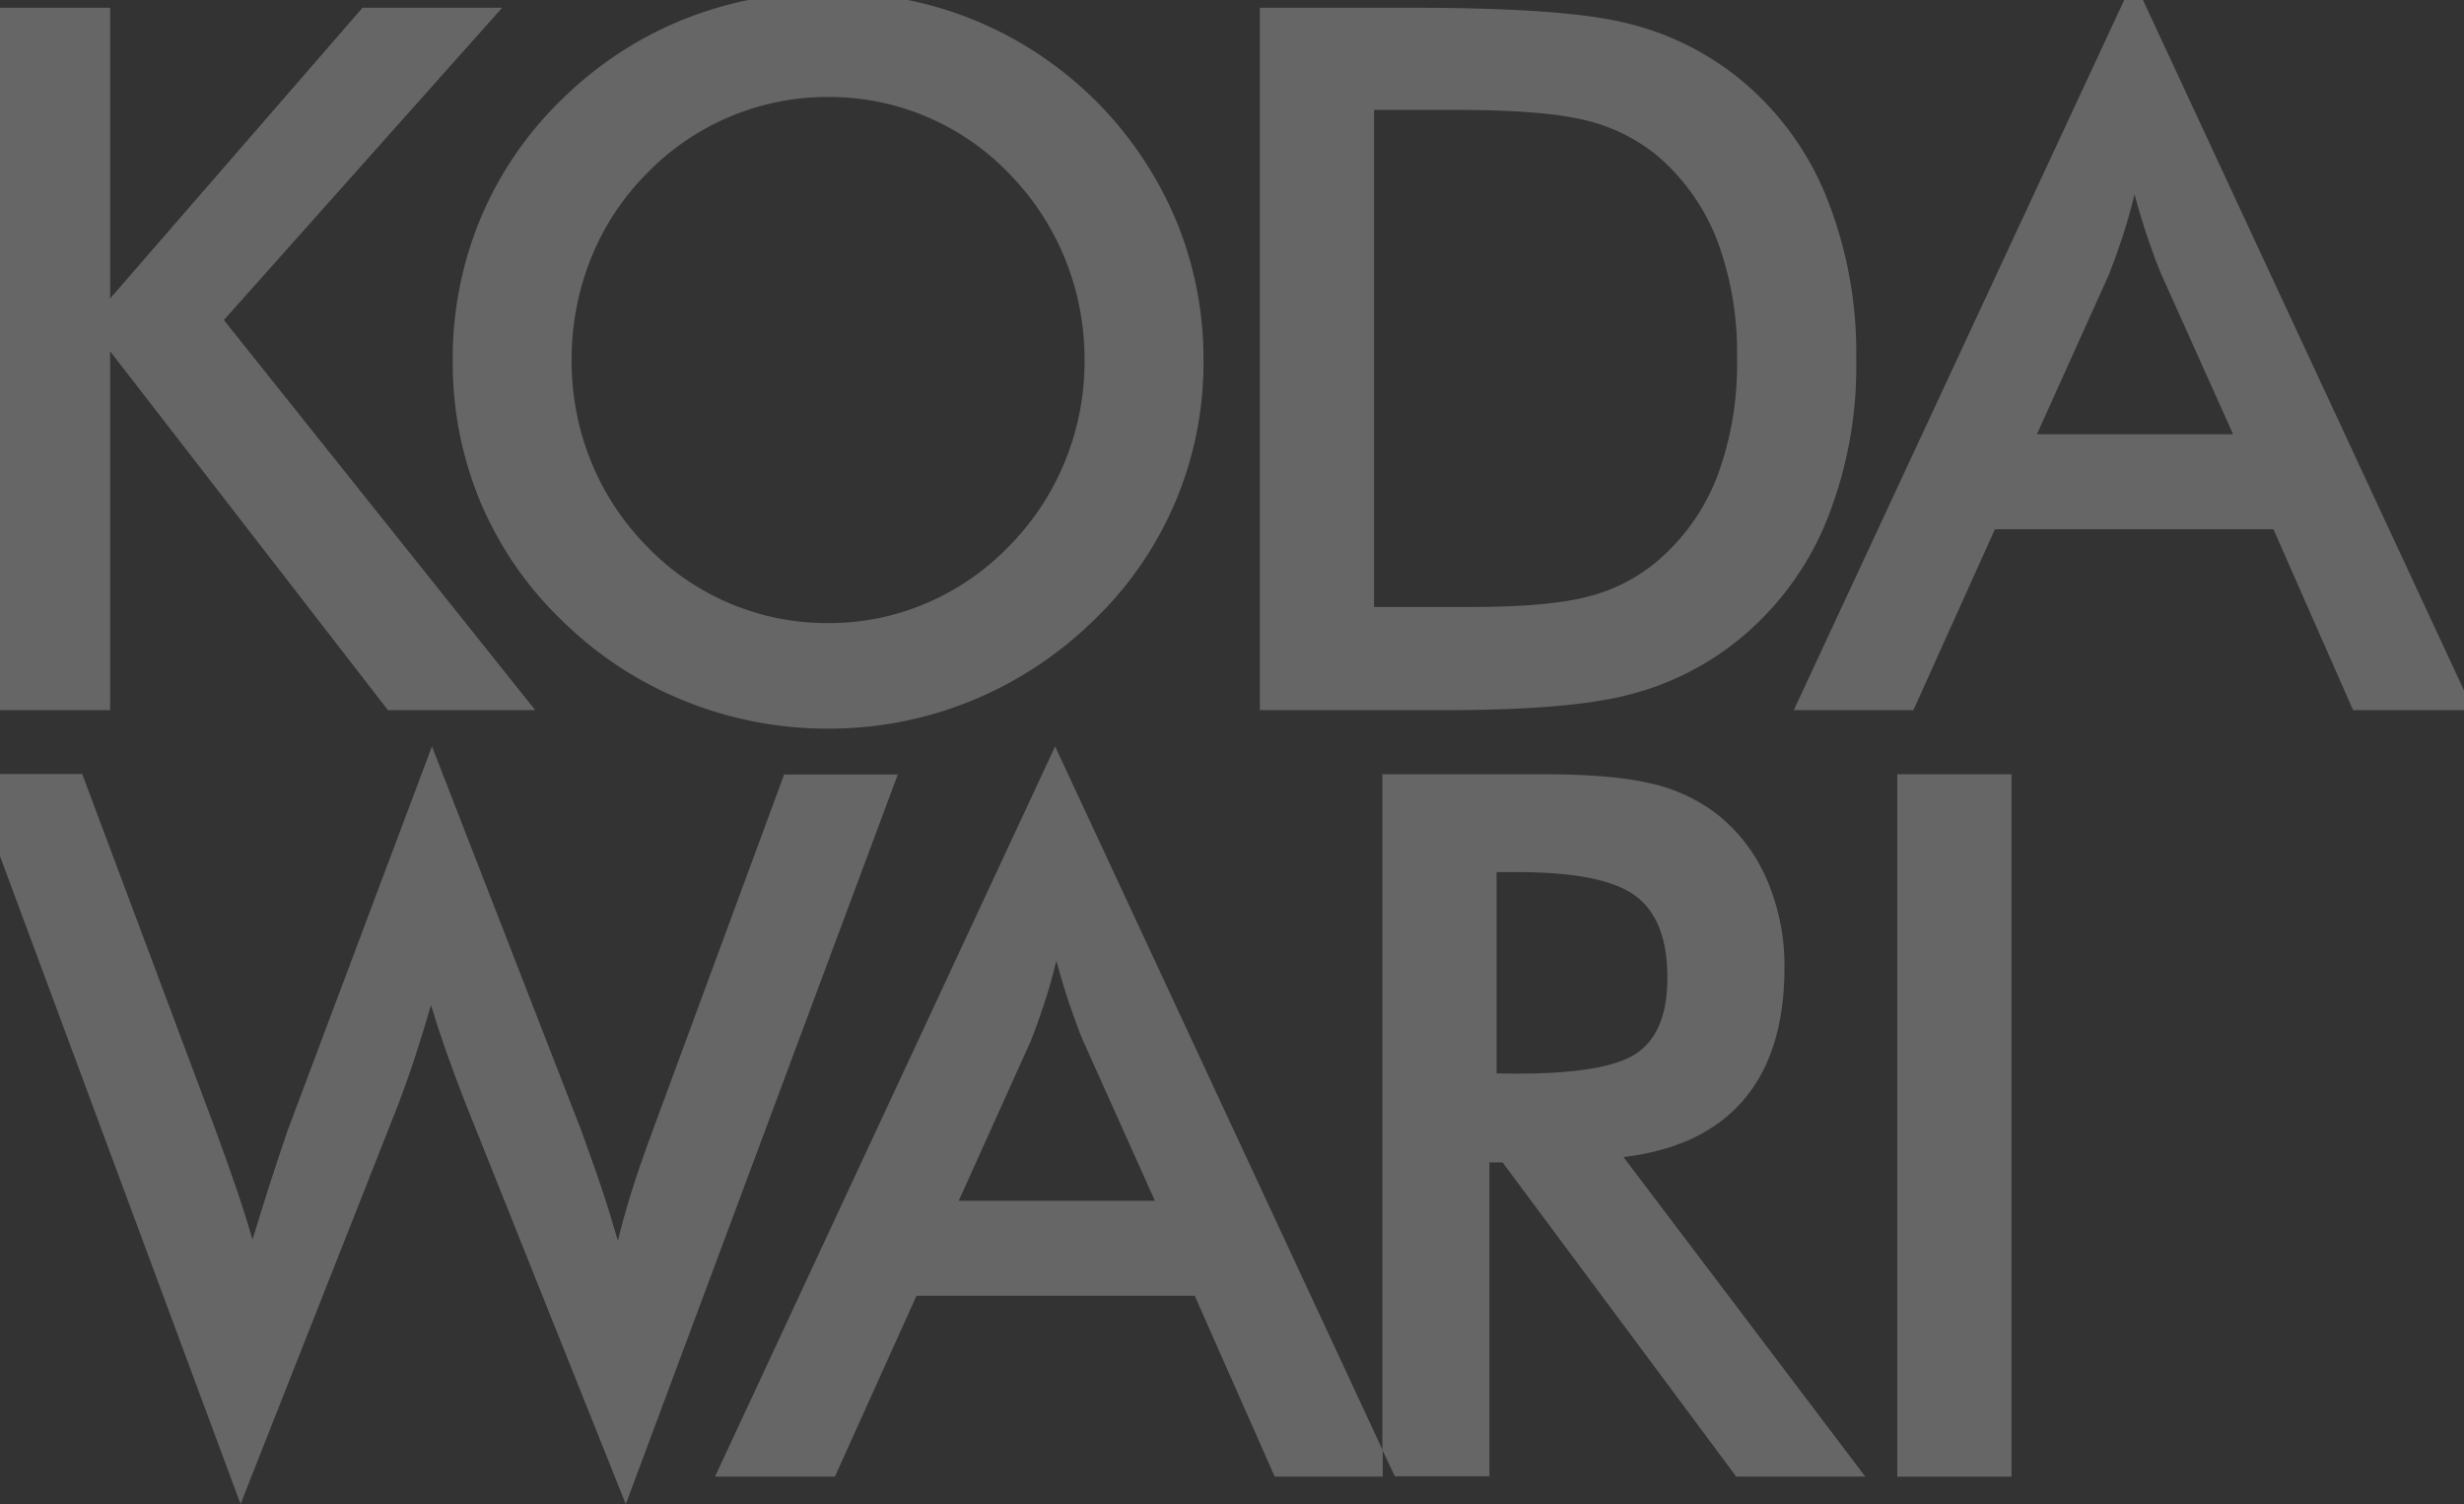
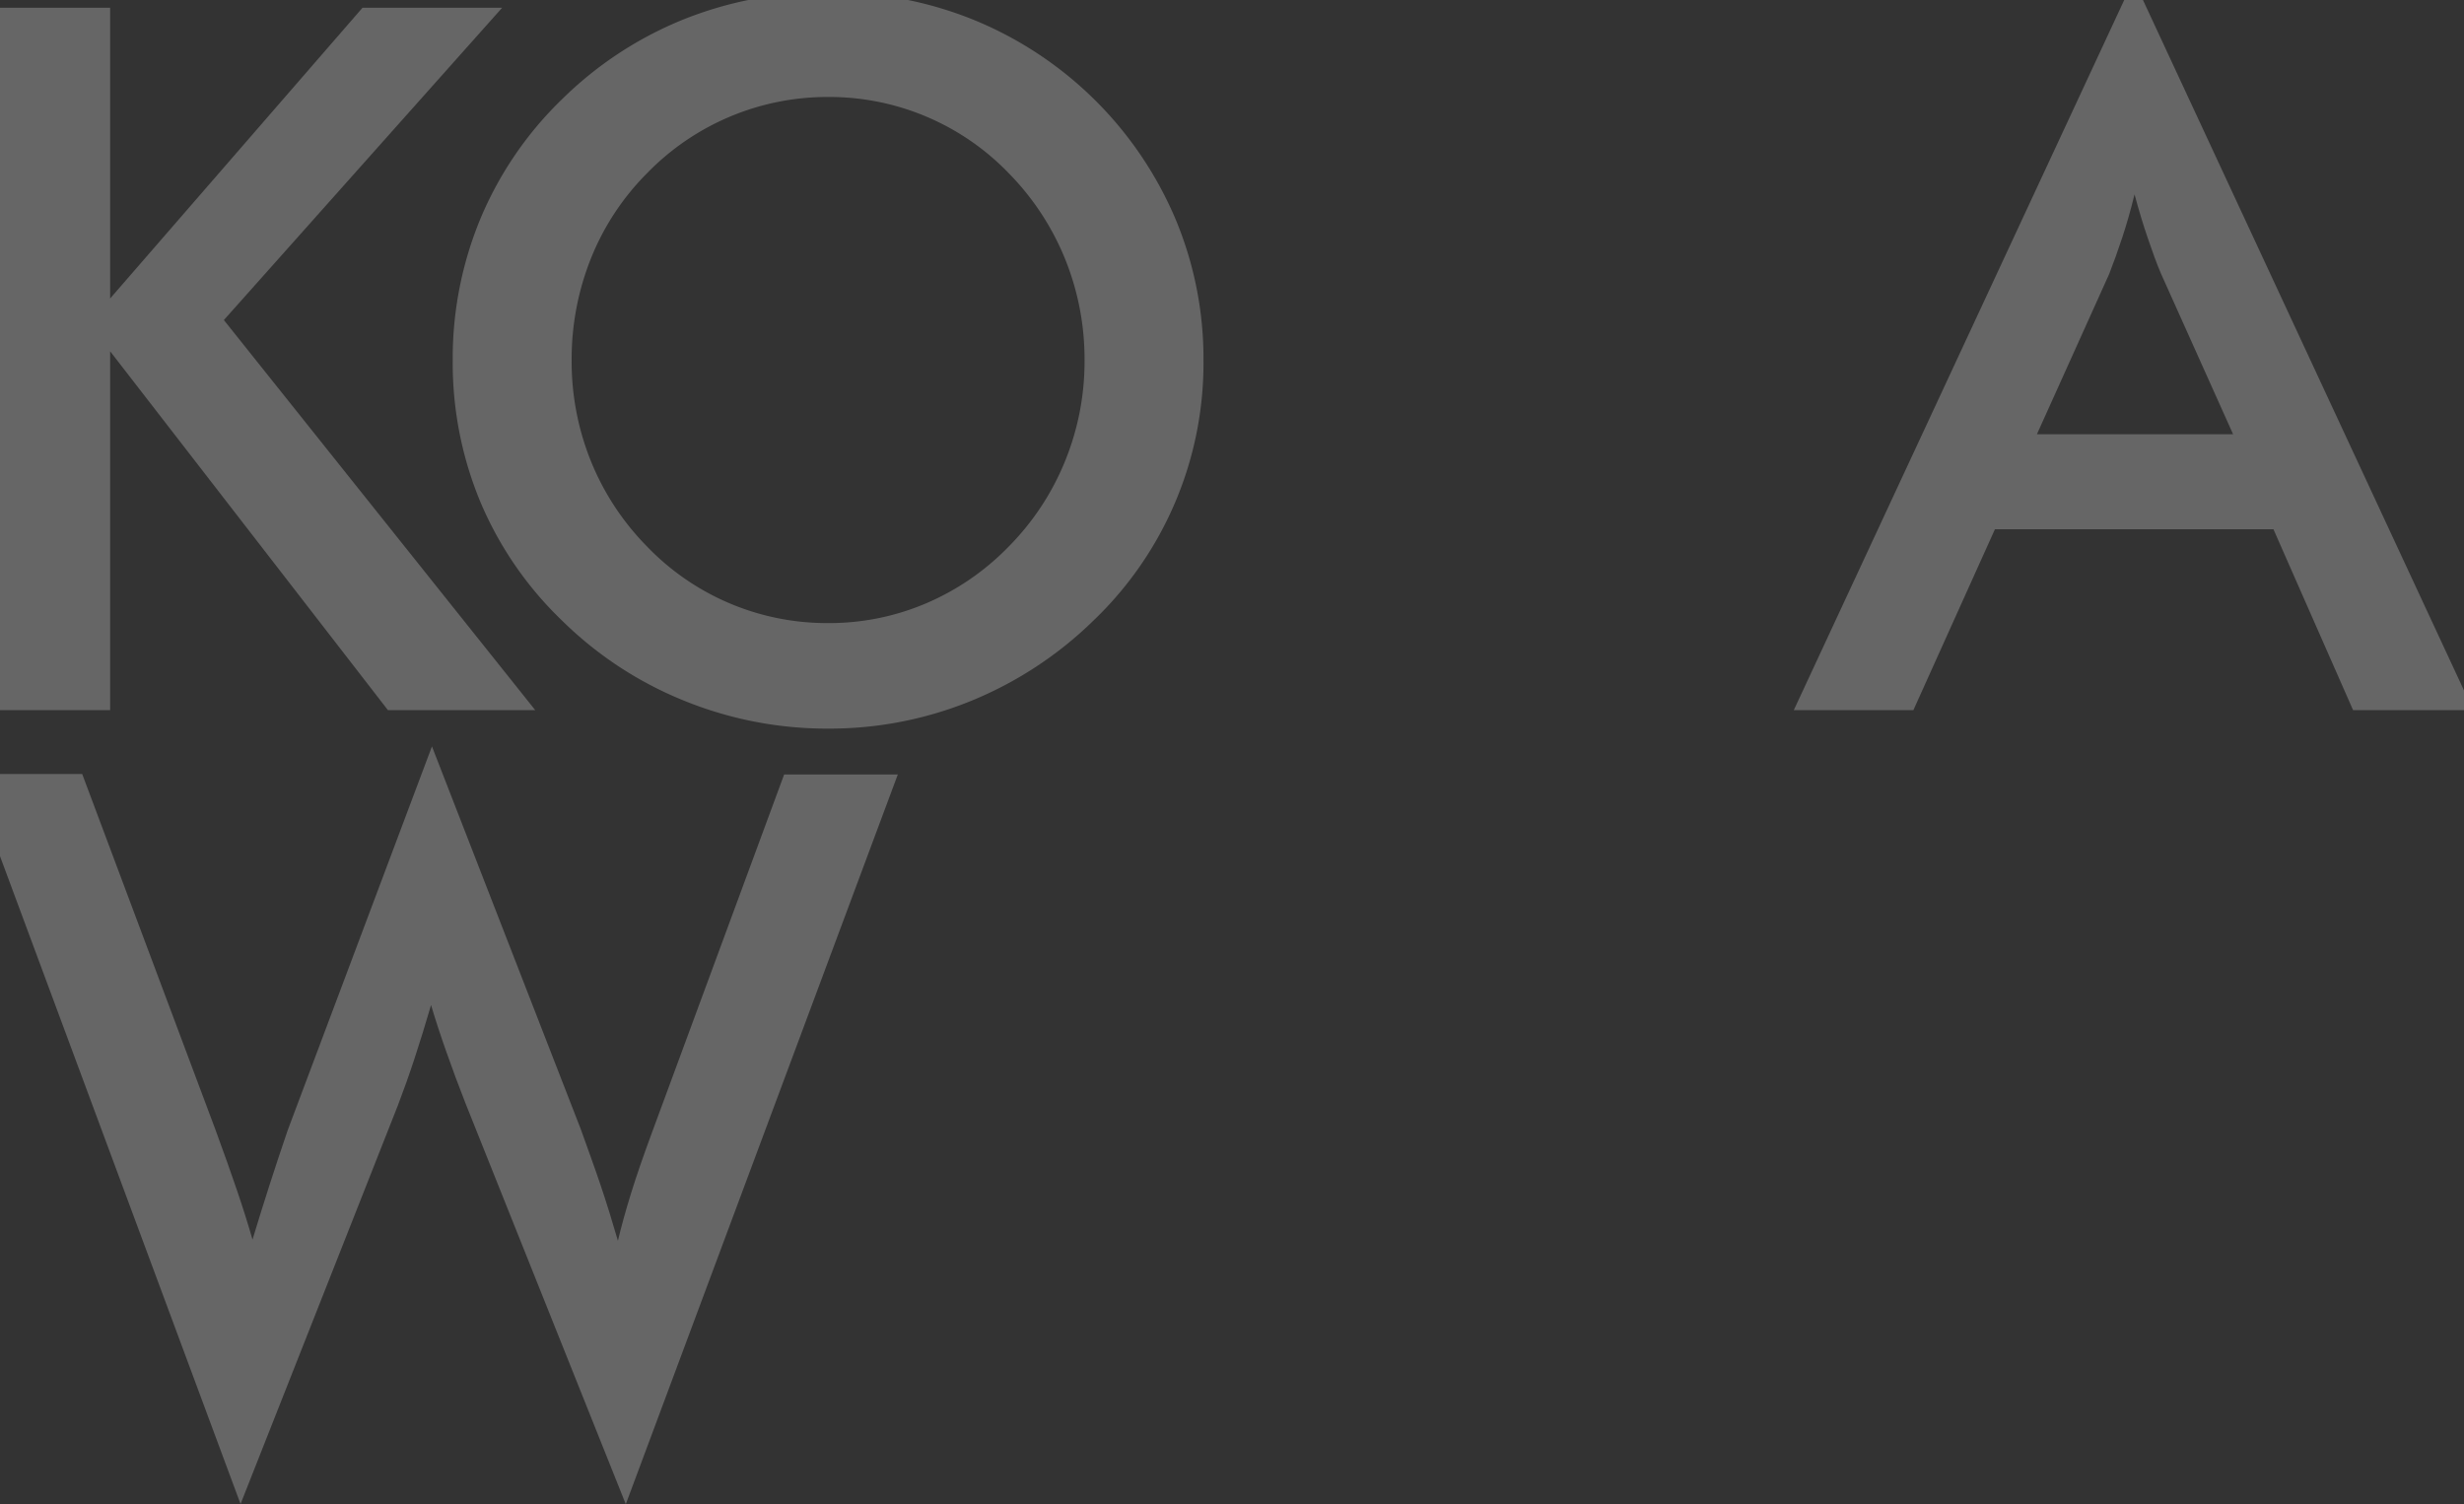
<svg xmlns="http://www.w3.org/2000/svg" viewBox="0 0 375 228.9">
  <rect x="0" y="0" width="375" height="228.9" fill="#333333" stroke="none" />
  <defs>
    <style>.a{opacity:0.25;}.b{fill:#fff;}</style>
  </defs>
  <g class="a">
    <polygon class="b" points="16.76 53.46 59.04 108.08 81.46 108.08 34.07 48.71 76.42 1.18 55.17 1.18 16.76 45.43 16.76 1.18 0 1.18 0 108.08 16.76 108.08 16.76 53.46" />
    <path class="b" d="M85.55,15.09A54.62,54.62,0,0,0,73.14,33.23,55.5,55.5,0,0,0,68.9,54.85a55.09,55.09,0,0,0,4.24,21.61,54.29,54.29,0,0,0,12.41,18,56.64,56.64,0,0,0,18.51,12.16,57.68,57.68,0,0,0,22,4.27,57,57,0,0,0,21.76-4.23,57.88,57.88,0,0,0,18.58-12.2,54.19,54.19,0,0,0,16.76-39.64,55,55,0,0,0-4.27-21.51,56.6,56.6,0,0,0-31-30.41A57.38,57.38,0,0,0,138.18,0H113.89a57.82,57.82,0,0,0-9.8,2.93A56.42,56.42,0,0,0,85.55,15.09Zm40.52-.33A37.91,37.91,0,0,1,153.6,26.44a40.12,40.12,0,0,1,8.51,13,40.67,40.67,0,0,1,2.95,15.41,40.18,40.18,0,0,1-2.95,15.29,39.69,39.69,0,0,1-8.55,13,38.66,38.66,0,0,1-12.63,8.69,37.55,37.55,0,0,1-14.86,3A38,38,0,0,1,98.4,83.1a39.6,39.6,0,0,1-8.47-12.92A40.48,40.48,0,0,1,87,54.85a41.25,41.25,0,0,1,2.92-15.48A38.72,38.72,0,0,1,98.4,26.44a38.27,38.27,0,0,1,27.67-11.68Z" />
-     <path class="b" d="M219.85,108.08q18.92,0,27.86-2.3a43.59,43.59,0,0,0,16-7.71,45.35,45.35,0,0,0,14-18.14A62.7,62.7,0,0,0,282.5,54.7a63.48,63.48,0,0,0-4.79-25.34,44.74,44.74,0,0,0-14-18.18,43.37,43.37,0,0,0-16.32-7.7Q238,1.19,215.18,1.18H191.74v106.9h28.11ZM209.12,16.73h12.56q13.42,0,19.75,1.61a26.93,26.93,0,0,1,10.84,5.4,32.15,32.15,0,0,1,9.09,12.89,48.8,48.8,0,0,1,3,17.93,48.75,48.75,0,0,1-3,17.92,32.15,32.15,0,0,1-9.09,12.89,26.37,26.37,0,0,1-10.48,5.4q-6,1.61-18.07,1.61h-14.6Z" />
    <path class="b" d="M291.2,108.08l12.41-27.53H346l12.12,27.53H375v-3L326.14,0h-2.85L273,108.08ZM321,41.7q1-2.55,2-5.58t1.86-6.54q1,3.73,2.05,6.76c.68,2,1.33,3.81,2,5.36l10.95,24.39H310Z" />
    <path class="b" d="M60.56,168.22c.87-2.29,1.73-4.68,2.55-7.19s1.66-5.2,2.49-8.07q1,3.36,2.33,7.12c.88,2.51,1.85,5.12,2.92,7.85l24.39,61,41.4-111.06h-17.3l-20.08,54.4q-2,5.4-3.22,9.34t-2,7.23c-.83-2.87-1.71-5.72-2.66-8.54s-2-5.65-3-8.47L65.74,113.6,44.28,170.7c-.1.25-.27.71-.52,1.39q-2.77,8.1-5.33,16.57-1-3.49-2.37-7.52t-3.32-9.34l-20.23-54H0v12.5L36.61,228.9Z" />
-     <path class="b" d="M160.58,113.6,108.82,224.73h18.25l12.41-27.52h42.35L194,224.73h16.44v-4Zm-14.67,69.15,11-24.39q1-2.55,2-5.58t1.86-6.54c.68,2.48,1.36,4.74,2.05,6.76s1.33,3.8,2,5.36l10.95,24.39Z" />
-     <path class="b" d="M265.37,167.38q6.21-7.26,6.21-20.12a33,33,0,0,0-2.7-13.43,25.4,25.4,0,0,0-7.67-10,25.72,25.72,0,0,0-10-4.6q-5.88-1.4-16.54-1.39H210.39V220.68l1.89,4h14.4V176.91h2l35.56,47.82h19.64l-36.8-48.63Q259.17,174.65,265.37,167.38Zm-37.6-4V132.73h3.14q13.14,0,18,3.62t4.85,12.45q0,8.17-4.52,11.39t-18.33,3.21Z" />
-     <rect class="b" x="288.75" y="117.84" width="17.38" height="106.9" />
  </g>
</svg>